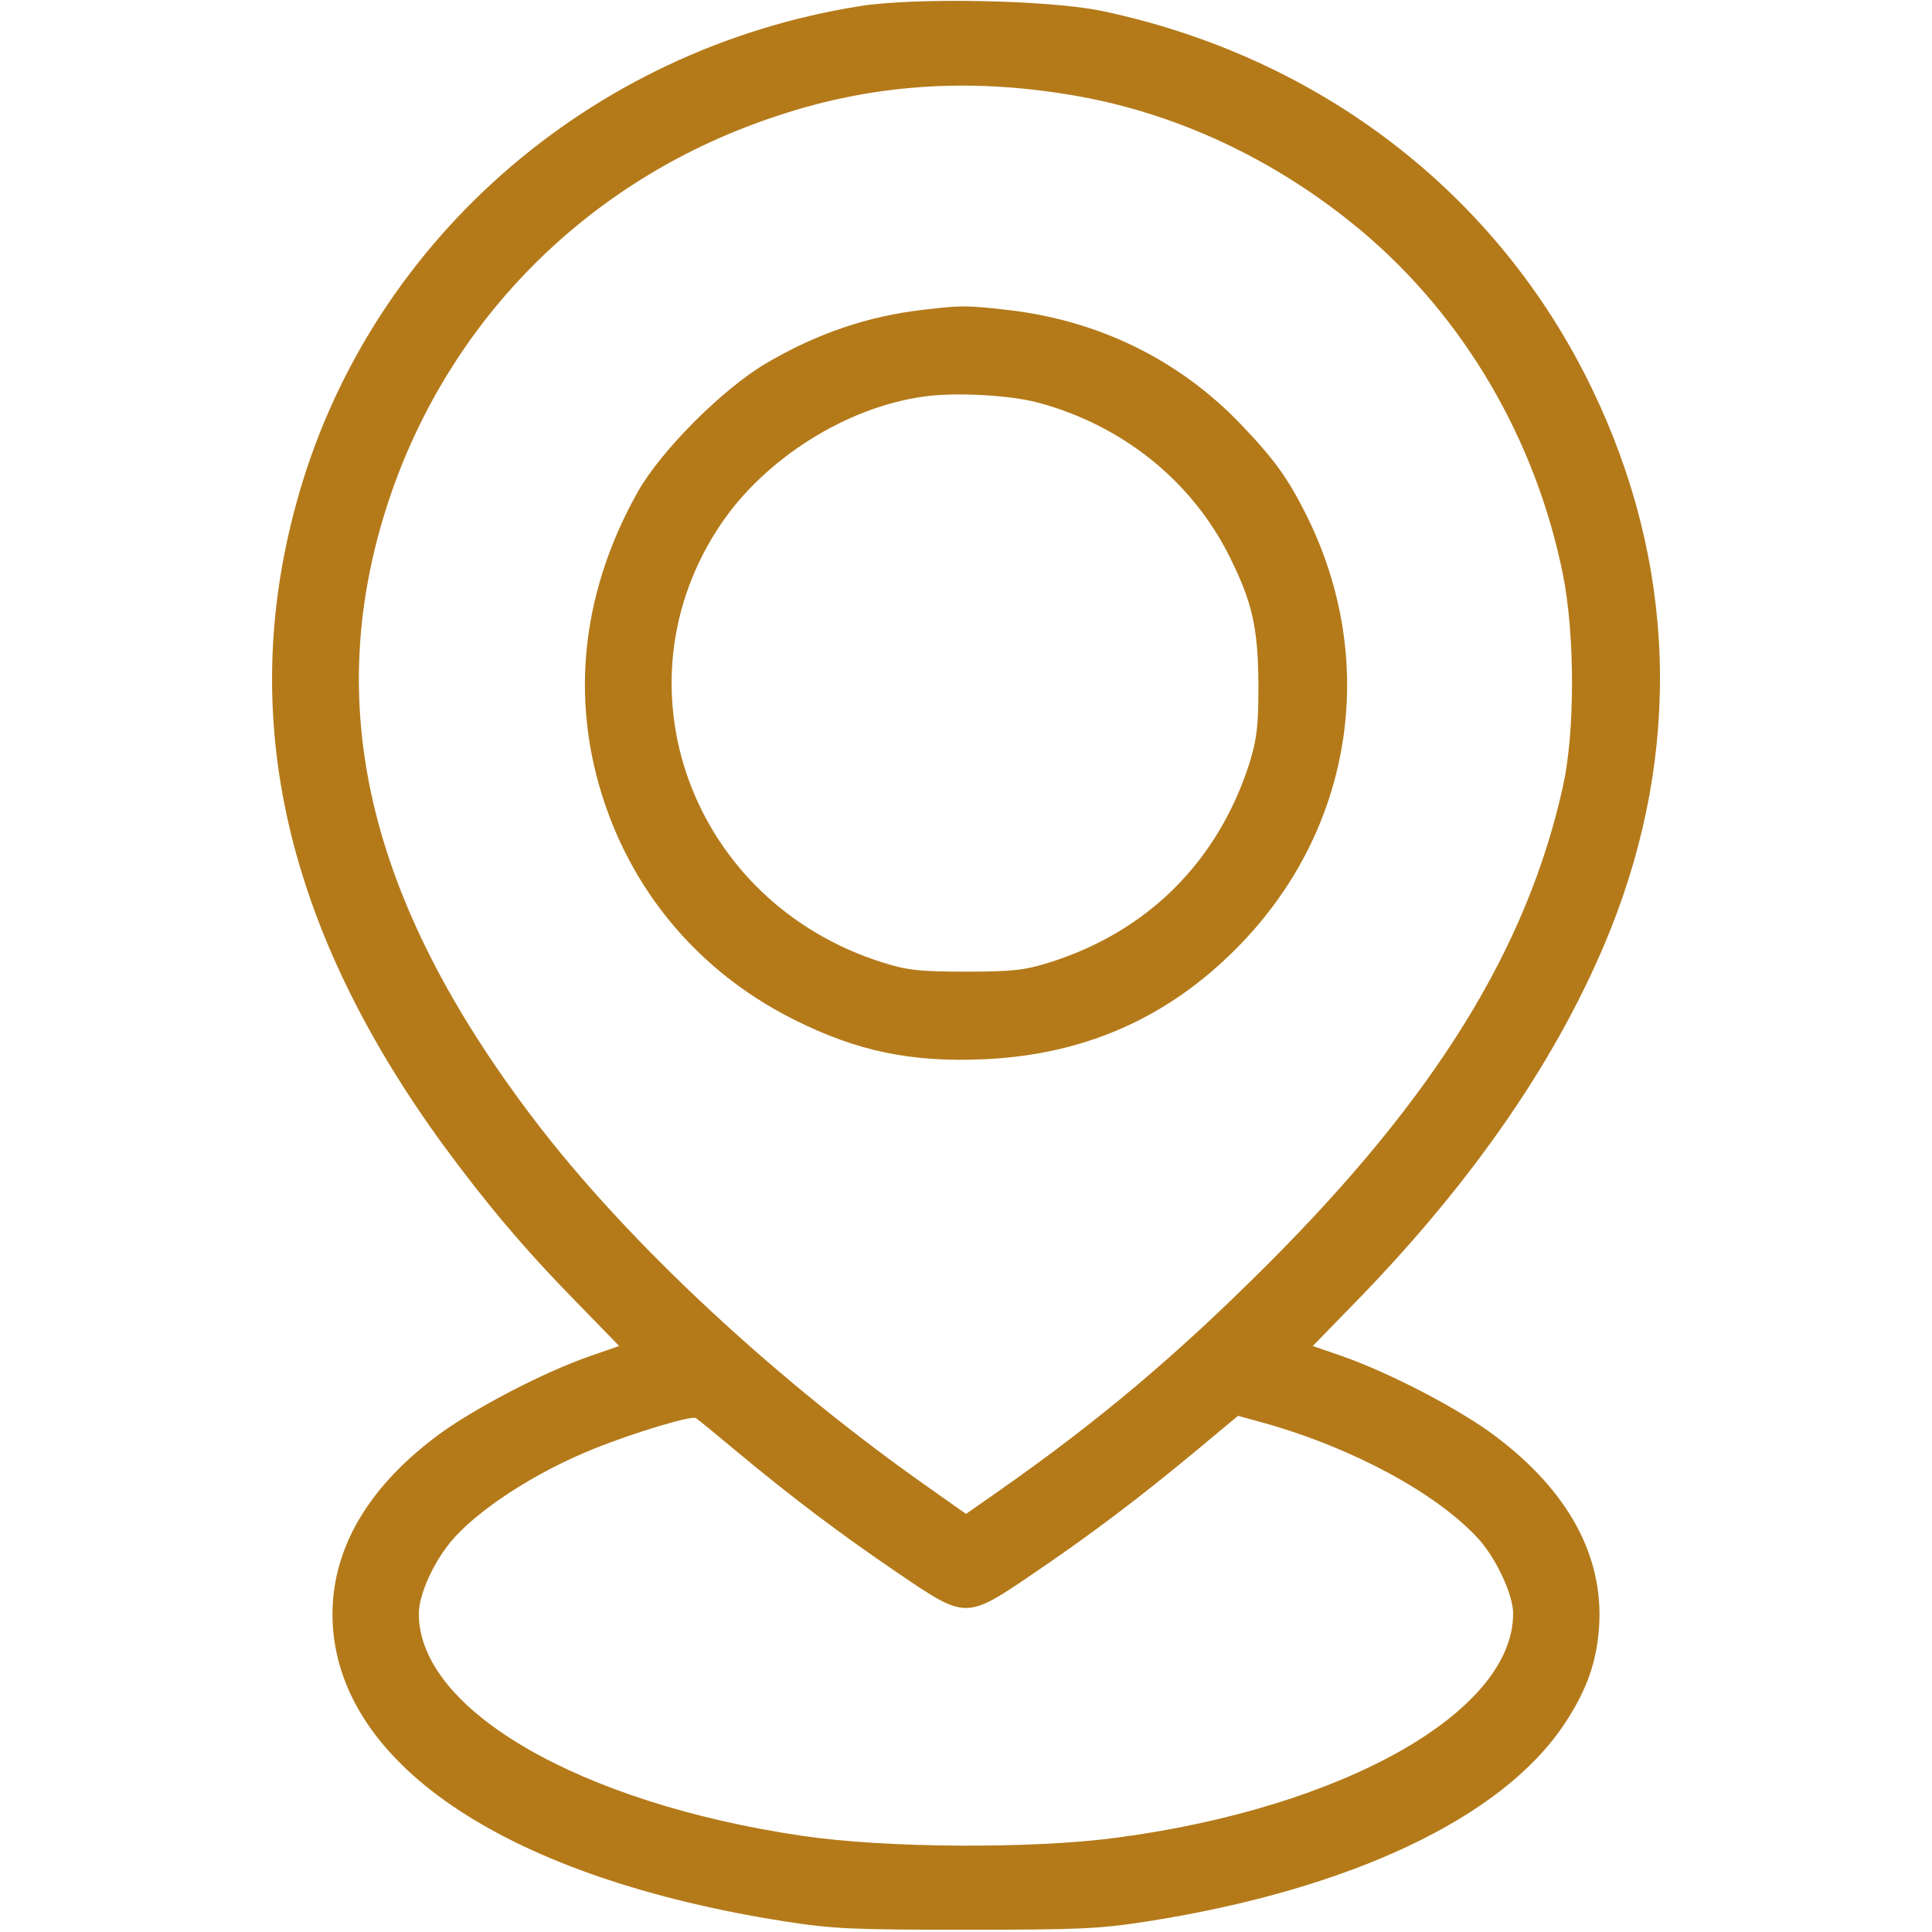
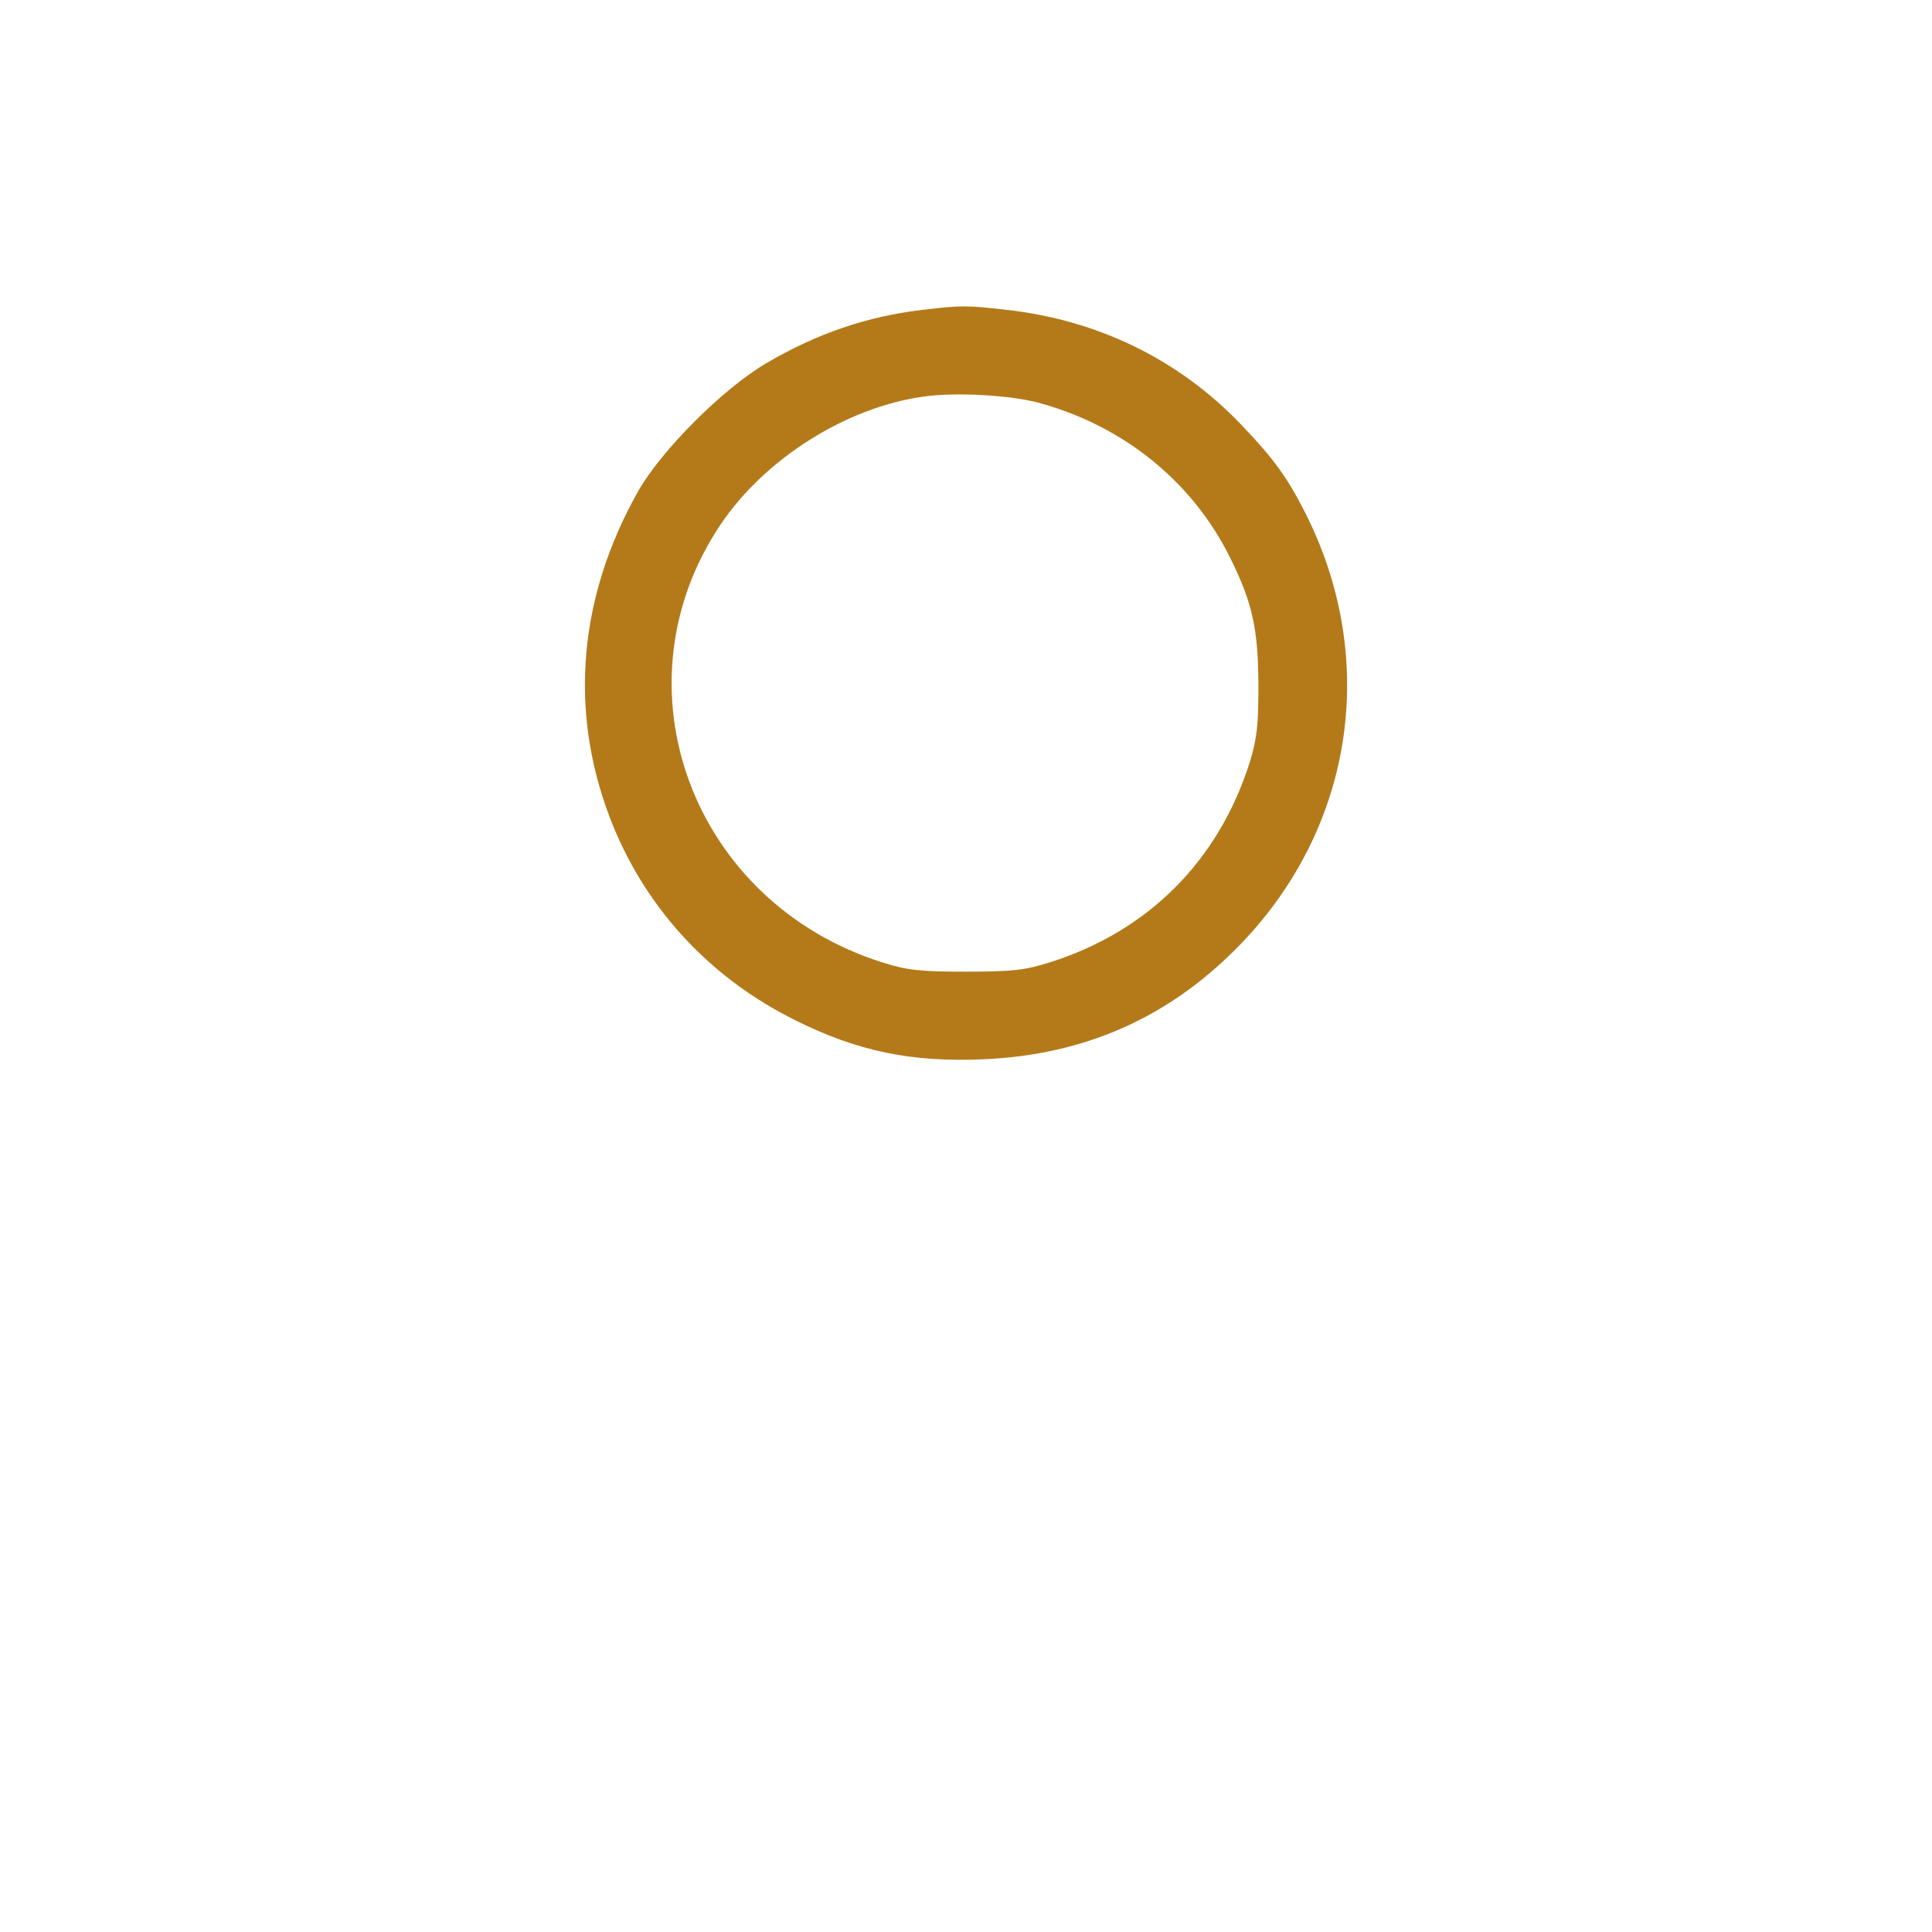
<svg xmlns="http://www.w3.org/2000/svg" width="70" height="70" viewBox="0 0 70 70" fill="none">
-   <path d="M31.172 0.219C21.314 1.777 13.289 8.846 10.732 18.252C8.599 26.045 10.363 33.674 16.064 41.494C17.623 43.613 18.976 45.227 20.89 47.182L22.435 48.768L21.369 49.137C19.646 49.738 17.117 51.065 15.818 52.035C13.179 54.018 11.908 56.355 12.058 58.898C12.386 64.053 18.525 68.059 28.437 69.617C30.201 69.891 30.912 69.918 35 69.918C39.074 69.918 39.799 69.891 41.562 69.617C48.904 68.469 54.414 65.871 56.67 62.48C57.49 61.25 57.859 60.211 57.941 58.898C58.092 56.369 56.82 54.018 54.181 52.035C52.896 51.065 50.381 49.752 48.631 49.137L47.564 48.768L49.109 47.182C53.416 42.766 56.519 38.24 58.338 33.715C60.949 27.193 60.73 20.398 57.681 14.082C54.277 7.027 47.838 2.064 39.922 0.396C38.021 0 33.168 -0.096 31.172 0.219ZM38.746 3.432C42.547 4.047 46.224 5.77 49.314 8.354C53.047 11.484 55.644 15.928 56.629 20.822C57.066 22.996 57.066 26.537 56.629 28.492C55.33 34.357 52.008 39.73 45.937 45.801C42.642 49.096 39.812 51.488 36.135 54.059L35 54.852L33.879 54.059C28.191 50.094 22.736 45.022 19.332 40.537C13.303 32.607 11.648 25.498 14.082 18.143C16.297 11.484 21.451 6.385 28.205 4.184C31.582 3.062 35.054 2.816 38.746 3.432ZM26.701 52.596C28.67 54.236 30.461 55.59 32.539 56.998C35.013 58.68 34.986 58.68 37.461 56.998C39.553 55.576 41.275 54.277 43.381 52.527L44.857 51.297L45.842 51.57C49.041 52.473 52.062 54.113 53.566 55.754C54.209 56.465 54.824 57.777 54.824 58.461C54.824 62.016 48.699 65.488 40.468 66.582C37.42 66.992 32.088 66.965 29.052 66.514C21 65.324 15.162 61.947 15.175 58.461C15.175 57.805 15.668 56.684 16.297 55.904C17.213 54.77 19.345 53.361 21.533 52.486C22.955 51.912 25.047 51.283 25.211 51.379C25.279 51.42 25.949 51.967 26.701 52.596Z" fill="#B47A1A" />
  <path d="M33.441 11.225C31.445 11.457 29.613 12.072 27.754 13.166C26.195 14.082 23.966 16.311 23.119 17.801C20.972 21.615 20.617 25.676 22.066 29.545C23.283 32.785 25.634 35.383 28.793 36.955C31.062 38.09 33.017 38.5 35.683 38.377C39.265 38.213 42.273 36.9 44.775 34.385C49 30.16 49.998 24.008 47.332 18.662C46.662 17.322 46.17 16.639 44.953 15.367C42.697 13.016 39.771 11.594 36.463 11.225C35.013 11.06 34.822 11.06 33.441 11.225ZM37.556 14.574C40.633 15.381 43.175 17.404 44.556 20.18C45.377 21.834 45.582 22.75 45.595 24.814C45.595 26.305 45.541 26.756 45.281 27.617C44.146 31.199 41.59 33.756 38.008 34.877C37.133 35.15 36.695 35.205 35 35.205C33.304 35.205 32.867 35.15 31.992 34.877C25.06 32.703 22.162 24.842 26.127 18.977C27.74 16.598 30.679 14.752 33.468 14.369C34.59 14.205 36.545 14.314 37.556 14.574Z" fill="#B47A1A" />
</svg>